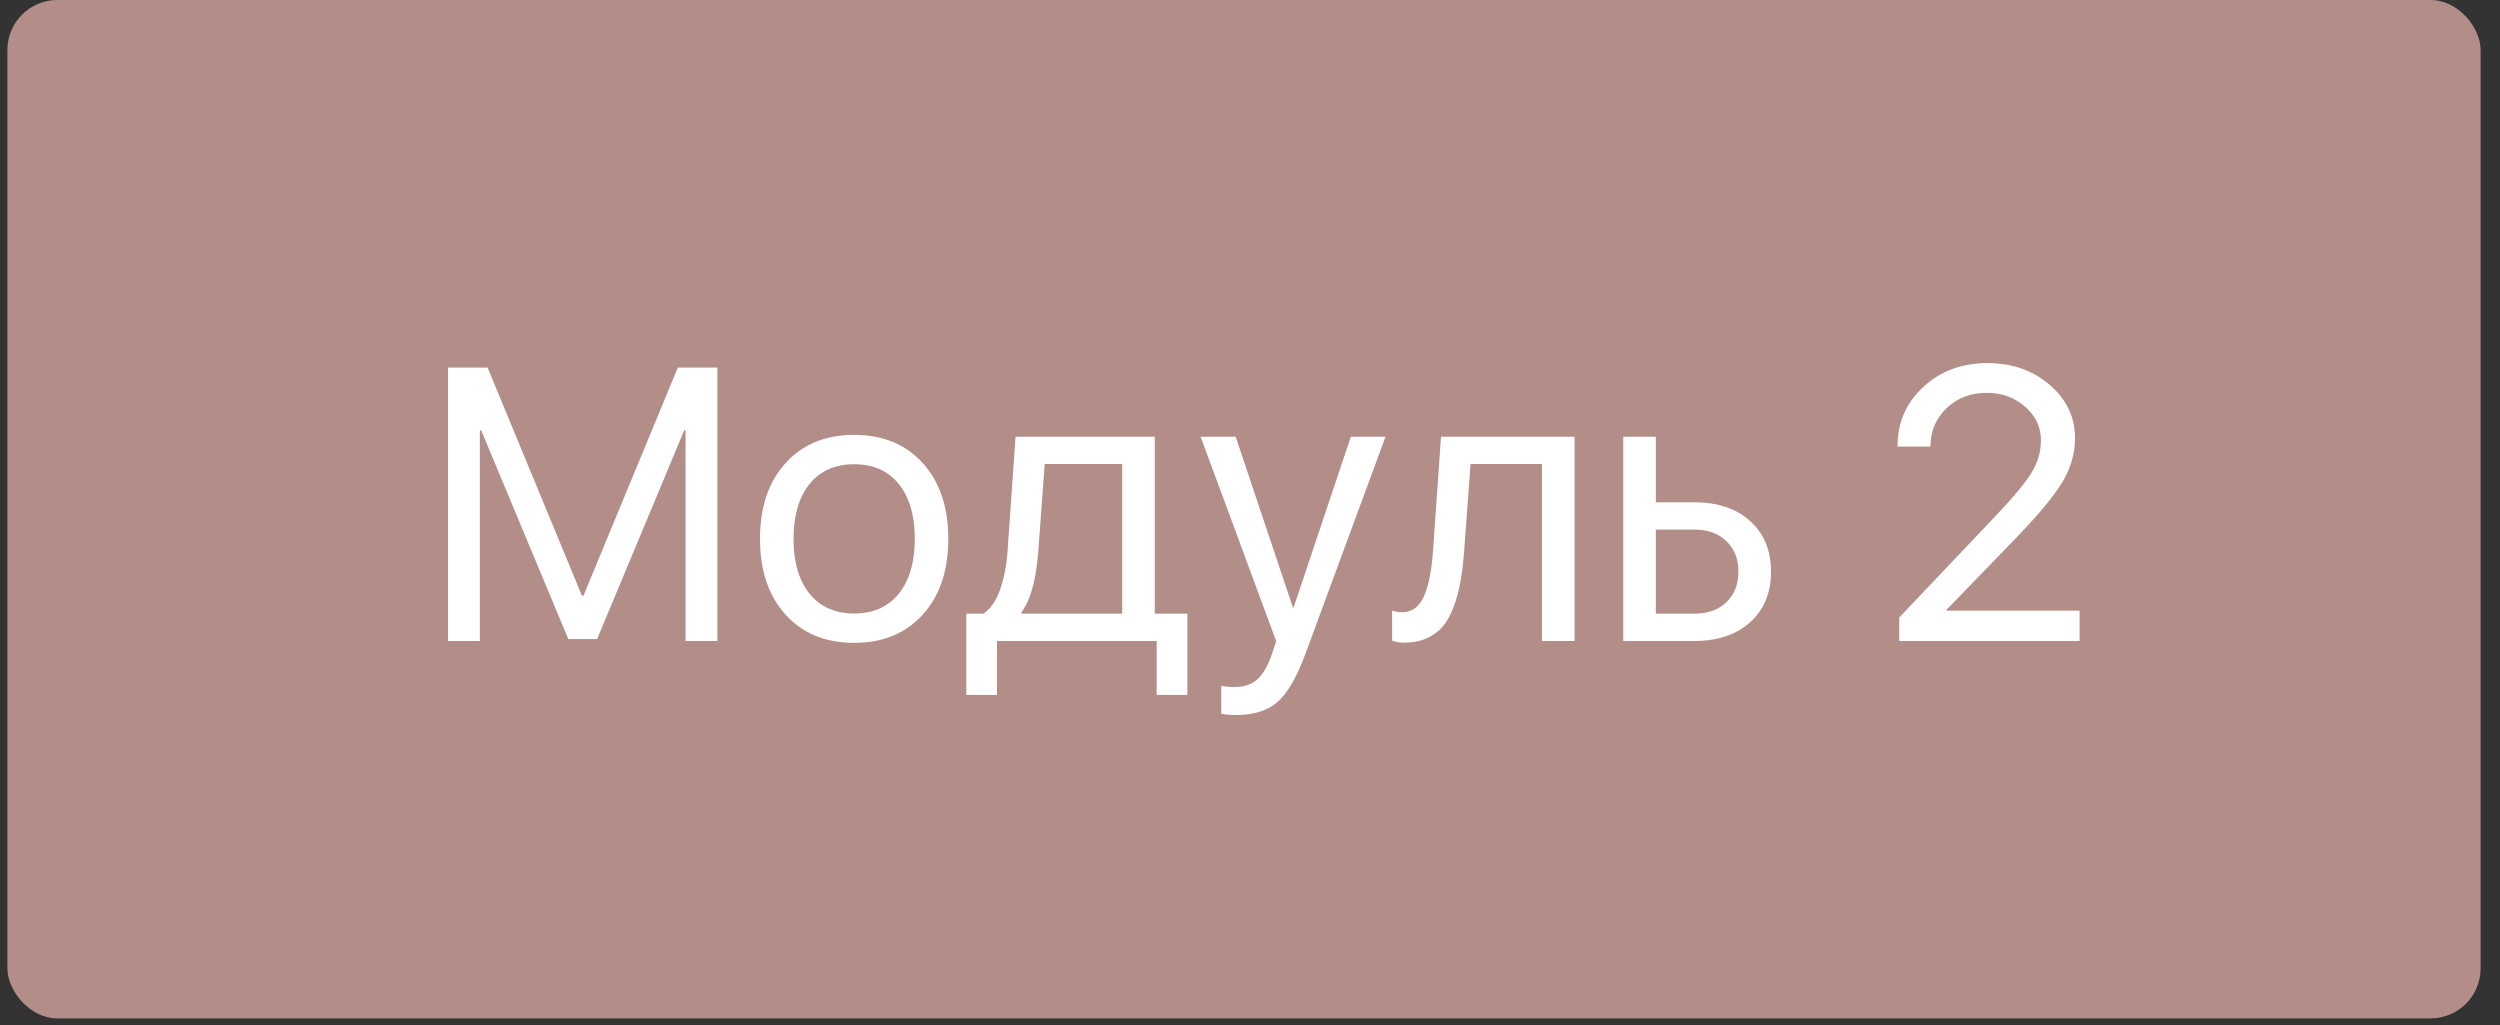
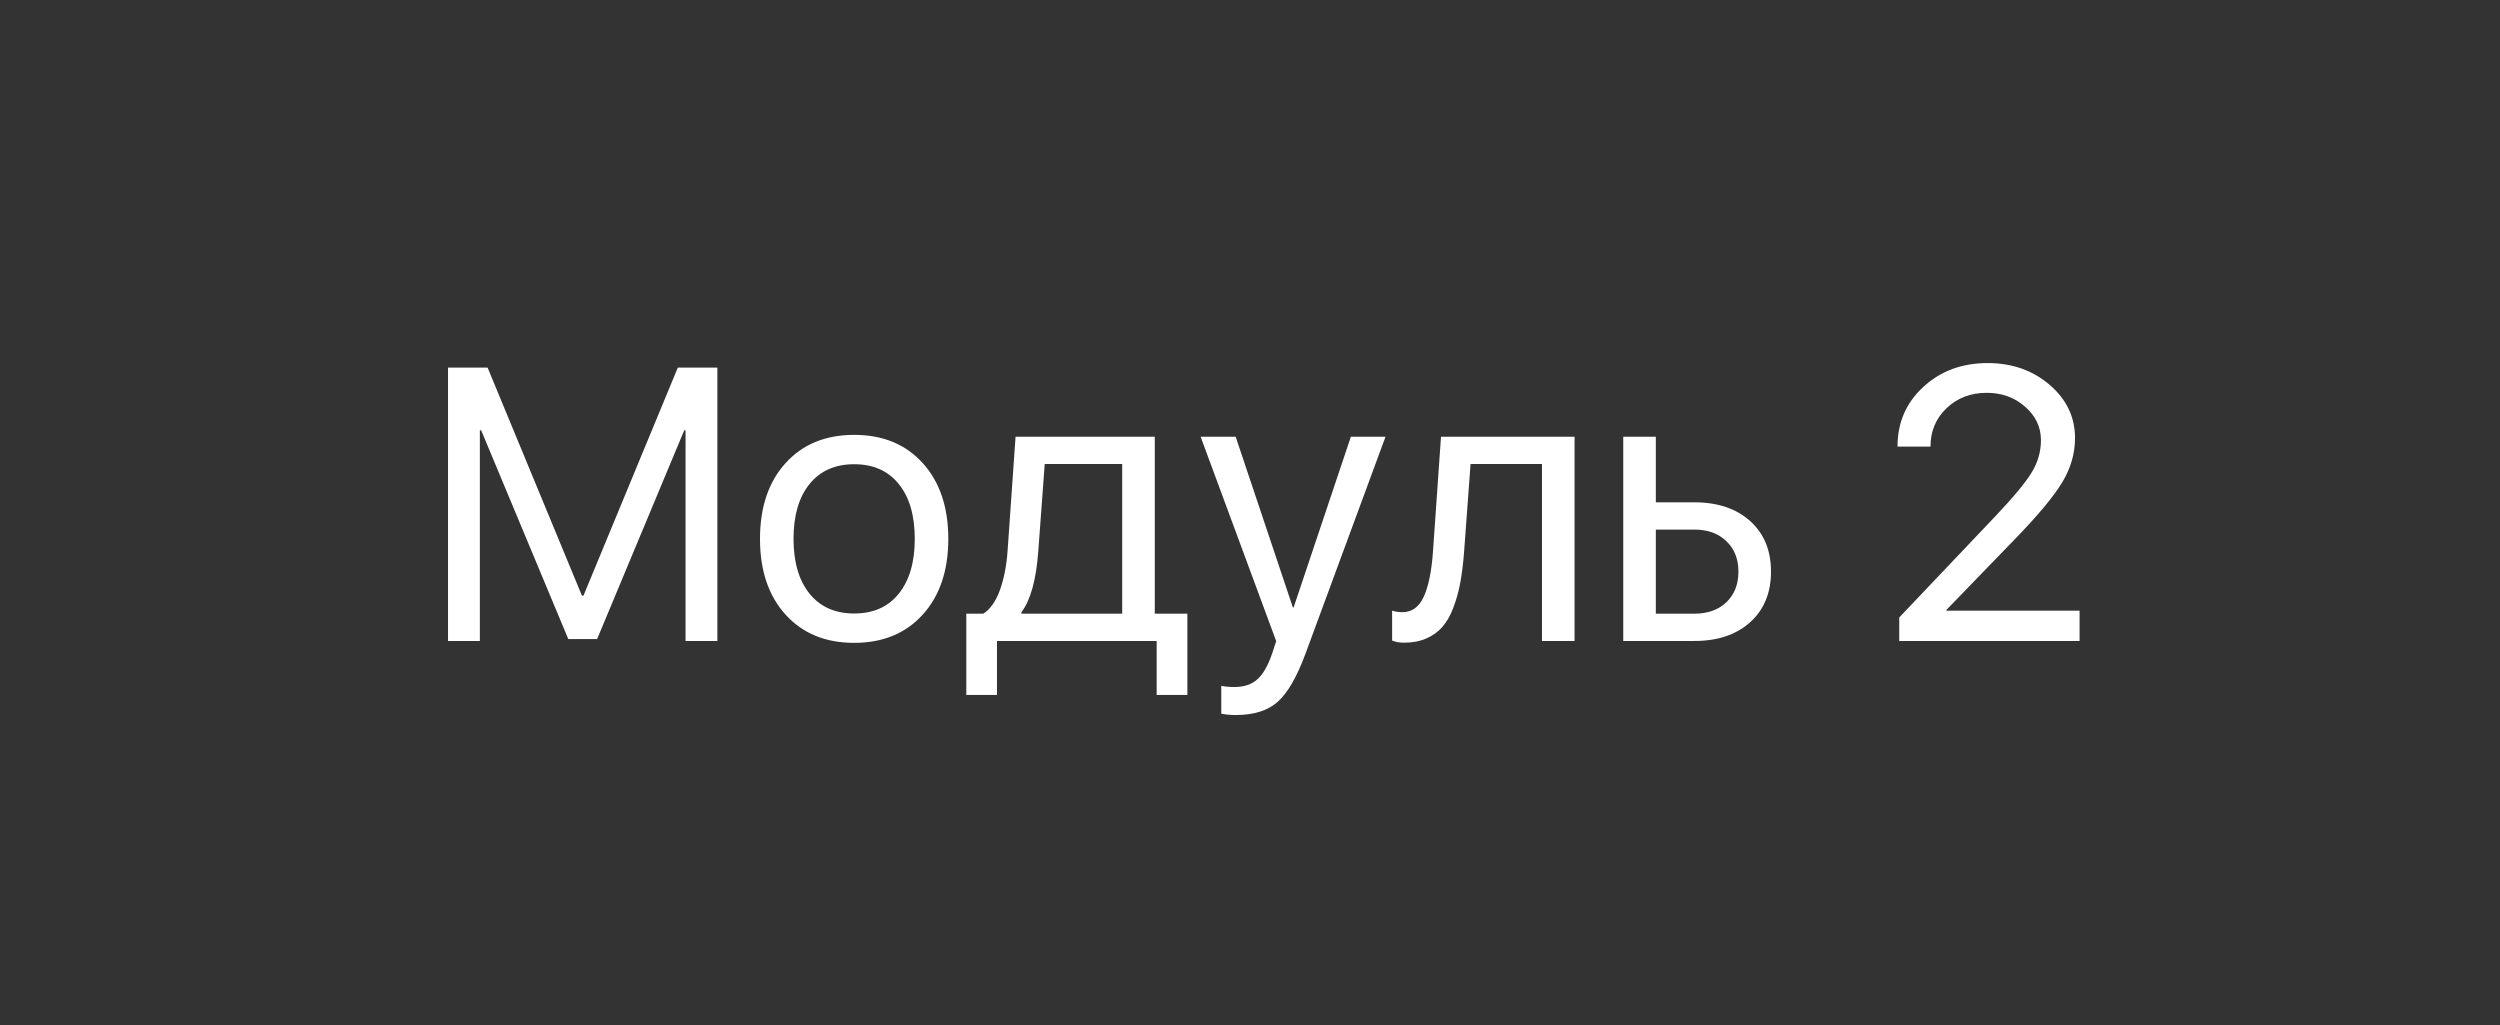
<svg xmlns="http://www.w3.org/2000/svg" width="100" height="41" viewBox="0 0 100 41" fill="none">
  <rect x="0" y="0" width="100" height="41" fill="#333333" stroke="none" />
-   <rect x="0.296" width="98.928" height="40.735" rx="2" fill="#B38E89" />
  <path d="M28.695 14.705V25.639H27.422V17.213H27.369L23.884 25.563H22.732L19.247 17.213H19.194V25.639H17.921V14.705H19.504L23.278 23.828H23.338L27.112 14.705H28.695ZM36.909 24.585C36.227 25.338 35.313 25.714 34.166 25.714C33.019 25.714 32.105 25.338 31.423 24.585C30.741 23.833 30.4 22.823 30.4 21.555C30.4 20.287 30.741 19.276 31.423 18.524C32.105 17.771 33.019 17.395 34.166 17.395C35.313 17.395 36.227 17.771 36.909 18.524C37.591 19.276 37.932 20.287 37.932 21.555C37.932 22.823 37.591 23.833 36.909 24.585ZM34.166 24.54C34.929 24.54 35.522 24.277 35.947 23.752C36.376 23.221 36.591 22.489 36.591 21.555C36.591 20.615 36.376 19.883 35.947 19.357C35.522 18.832 34.929 18.569 34.166 18.569C33.403 18.569 32.807 18.834 32.378 19.365C31.954 19.89 31.741 20.62 31.741 21.555C31.741 22.489 31.956 23.221 32.386 23.752C32.815 24.277 33.408 24.54 34.166 24.54ZM44.888 24.548V18.561H41.789L41.531 22.055C41.445 23.201 41.221 24.012 40.857 24.487V24.548H44.888ZM39.879 27.798H38.652V24.548H39.334C39.617 24.361 39.839 24.042 40.001 23.593C40.162 23.138 40.263 22.615 40.304 22.024L40.622 17.47H46.191V24.548H47.495V27.798H46.267V25.639H39.879V27.798ZM49.427 28.601C49.23 28.601 49.038 28.584 48.851 28.548V27.434C49.002 27.465 49.182 27.48 49.389 27.48C49.768 27.48 50.071 27.376 50.298 27.169C50.525 26.967 50.722 26.621 50.889 26.131L51.048 25.646L48.025 17.47H49.427L51.715 24.297H51.745L54.034 17.47H55.42L52.223 26.139C51.874 27.083 51.5 27.73 51.101 28.078C50.707 28.427 50.149 28.601 49.427 28.601ZM58.565 22.055C58.529 22.524 58.479 22.939 58.413 23.297C58.348 23.656 58.254 23.992 58.133 24.305C58.017 24.618 57.87 24.876 57.693 25.078C57.522 25.275 57.307 25.429 57.049 25.54C56.792 25.651 56.496 25.707 56.163 25.707C55.976 25.707 55.817 25.679 55.685 25.623V24.426C55.807 24.467 55.943 24.487 56.095 24.487C56.478 24.487 56.764 24.28 56.951 23.866C57.143 23.446 57.267 22.833 57.322 22.024L57.64 17.47H62.982V25.639H61.679V18.561H58.822L58.565 22.055ZM67.771 21.183H66.233V24.548H67.771C68.307 24.548 68.733 24.396 69.052 24.093C69.375 23.785 69.537 23.376 69.537 22.865C69.537 22.355 69.375 21.949 69.052 21.645C68.733 21.337 68.307 21.183 67.771 21.183ZM64.93 25.639V17.47H66.233V20.092H67.771C68.706 20.092 69.451 20.342 70.006 20.842C70.562 21.342 70.84 22.017 70.84 22.865C70.84 23.714 70.562 24.388 70.006 24.889C69.451 25.389 68.706 25.639 67.771 25.639H64.93ZM75.901 17.857C75.901 16.902 76.245 16.109 76.932 15.478C77.619 14.841 78.478 14.523 79.508 14.523C80.483 14.523 81.309 14.813 81.986 15.394C82.663 15.975 83.001 16.685 83.001 17.523C83.001 18.13 82.835 18.713 82.501 19.274C82.168 19.834 81.541 20.59 80.622 21.539L77.856 24.396V24.426H83.183V25.639H75.97V24.699L79.819 20.645C80.551 19.872 81.036 19.286 81.274 18.887C81.516 18.488 81.638 18.061 81.638 17.607C81.638 17.081 81.425 16.634 81.001 16.266C80.582 15.897 80.072 15.713 79.47 15.713C78.829 15.713 78.293 15.917 77.864 16.326C77.435 16.735 77.22 17.246 77.22 17.857V17.864H75.901V17.857Z" fill="white" />
</svg>